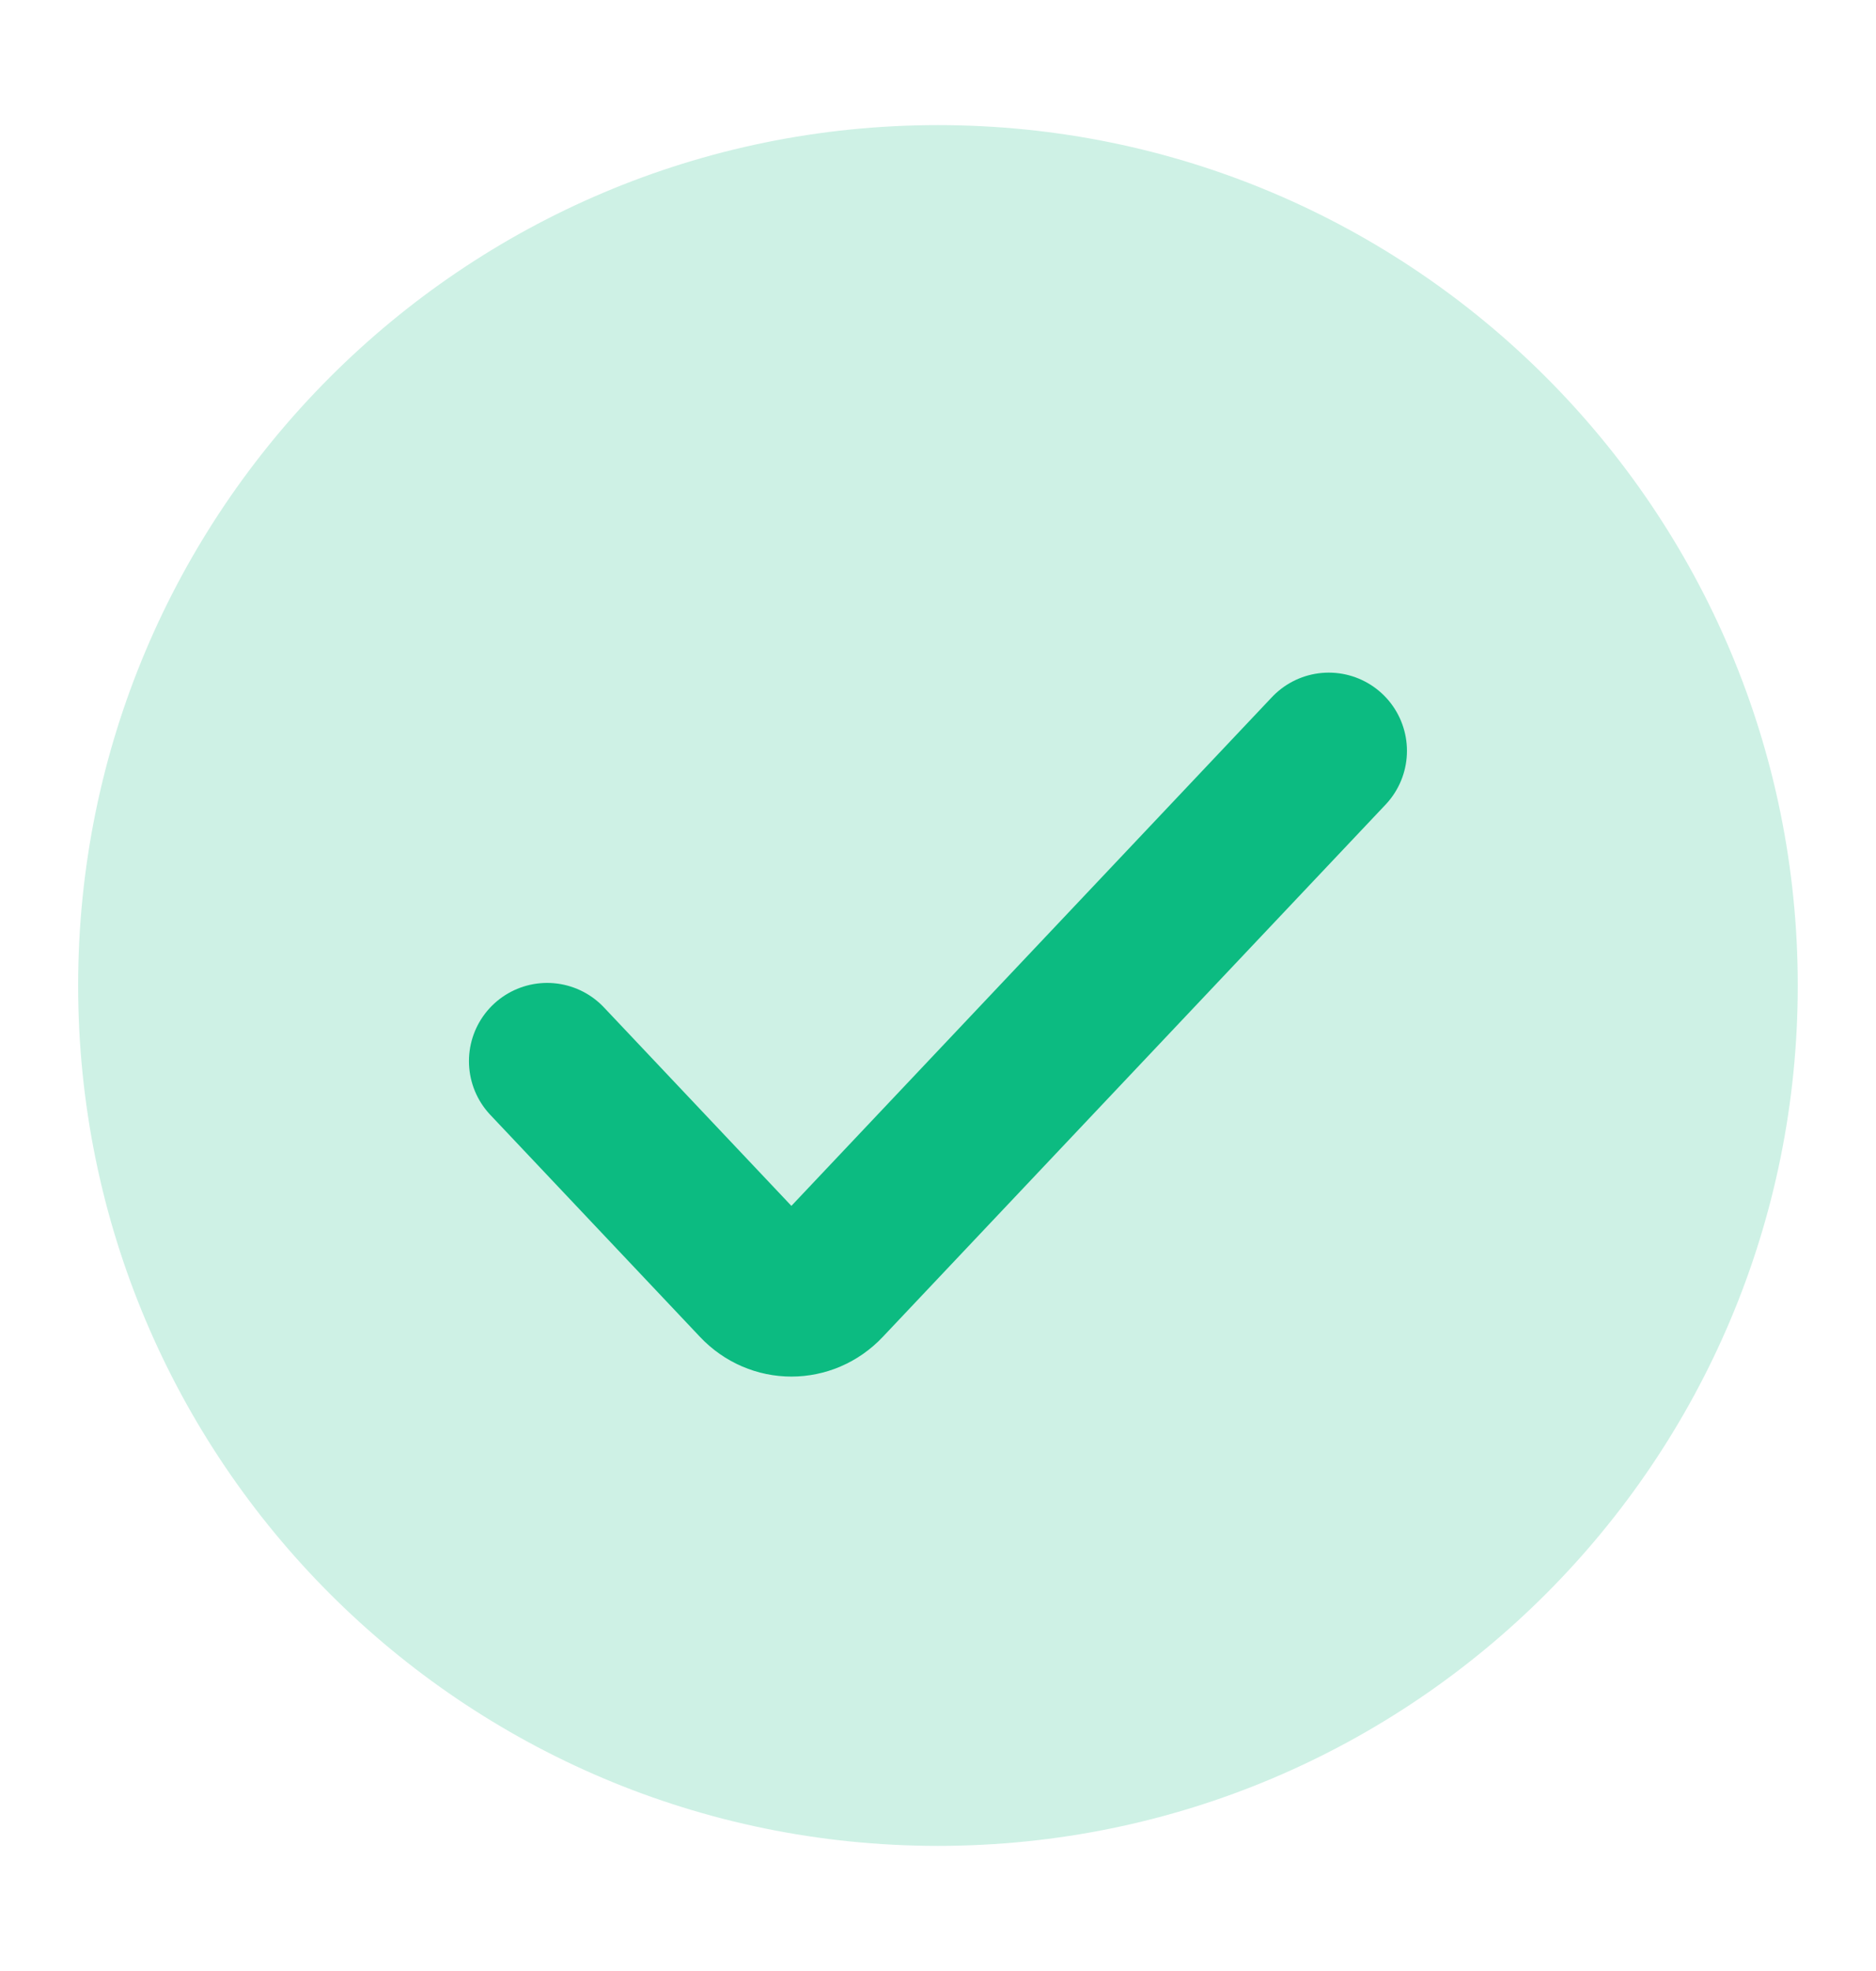
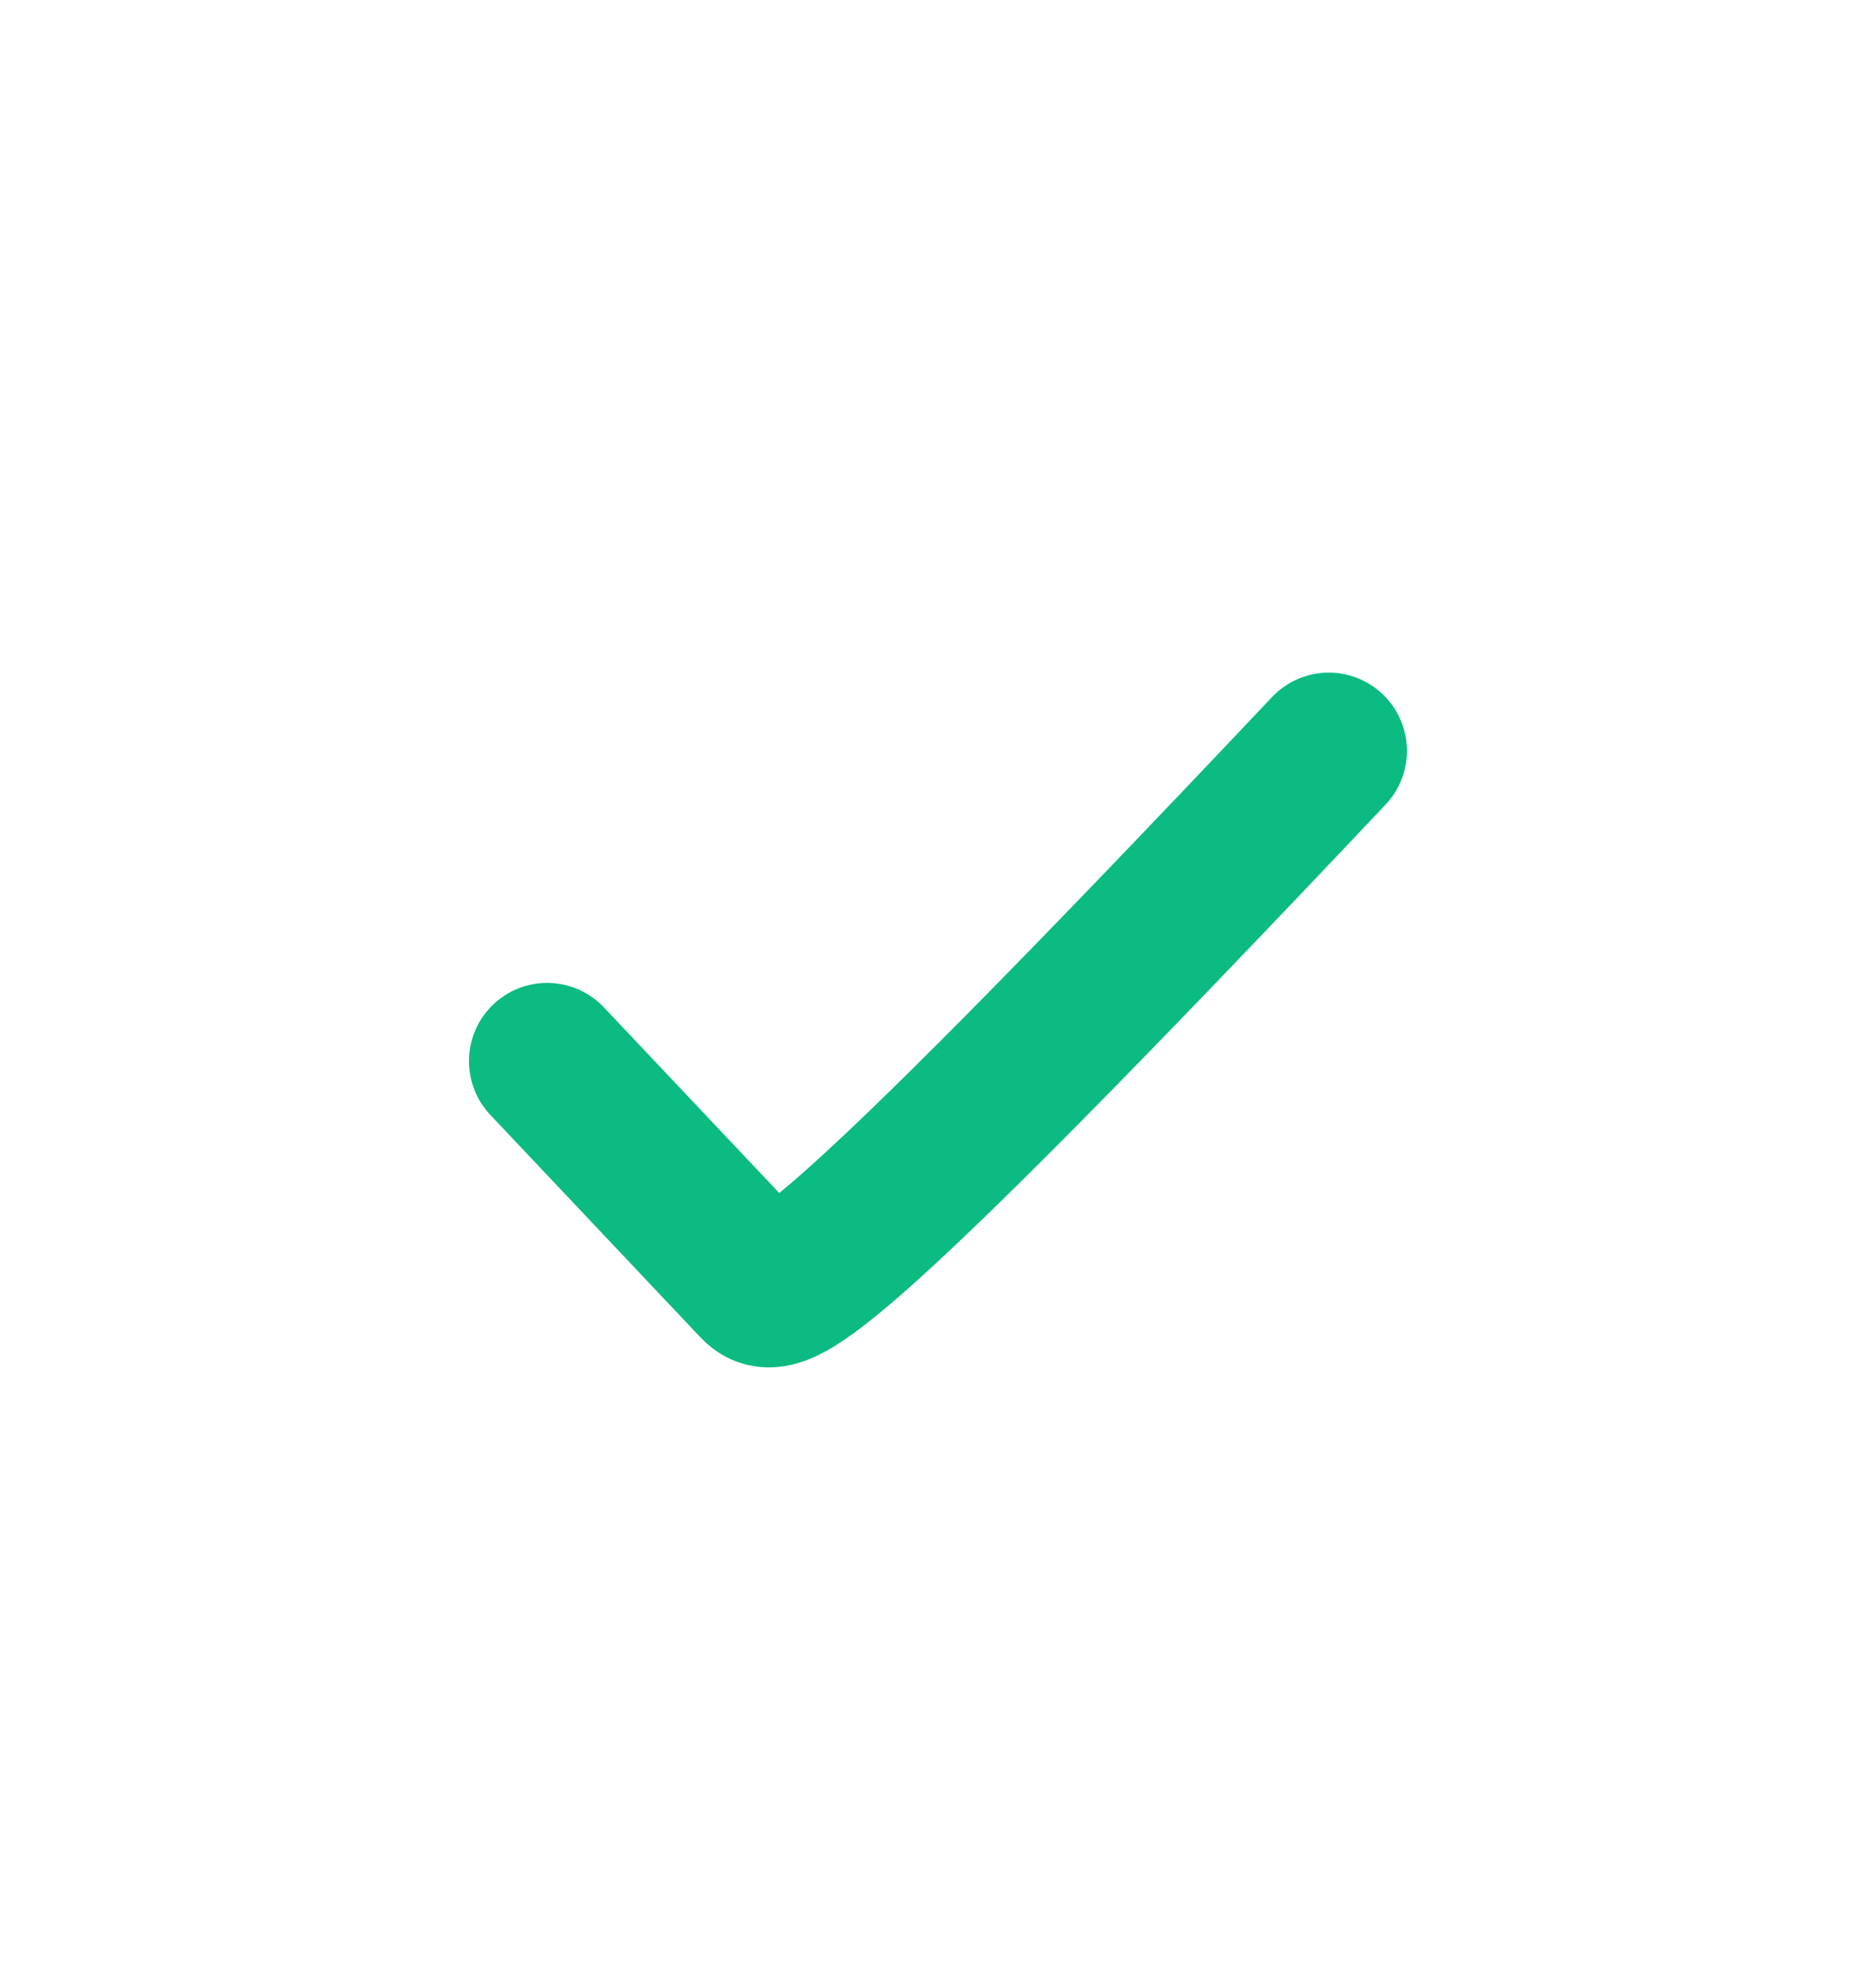
<svg xmlns="http://www.w3.org/2000/svg" width="20" height="21" viewBox="0 0 20 21" fill="none">
-   <path d="M0.833 10.5C0.833 15.563 4.937 19.667 10 19.667C15.062 19.667 19.166 15.563 19.166 10.5C19.166 5.438 15.062 1.333 10 1.333C4.937 1.333 0.833 5.438 0.833 10.5Z" fill="#cef1e5" />
-   <path d="M14.166 8L8.805 13.672C8.602 13.887 8.272 13.887 8.069 13.672L5.833 11.306" stroke="#0cbb81" stroke-width="1.667" stroke-linecap="round" />
+   <path d="M14.166 8C8.602 13.887 8.272 13.887 8.069 13.672L5.833 11.306" stroke="#0cbb81" stroke-width="1.667" stroke-linecap="round" />
</svg>